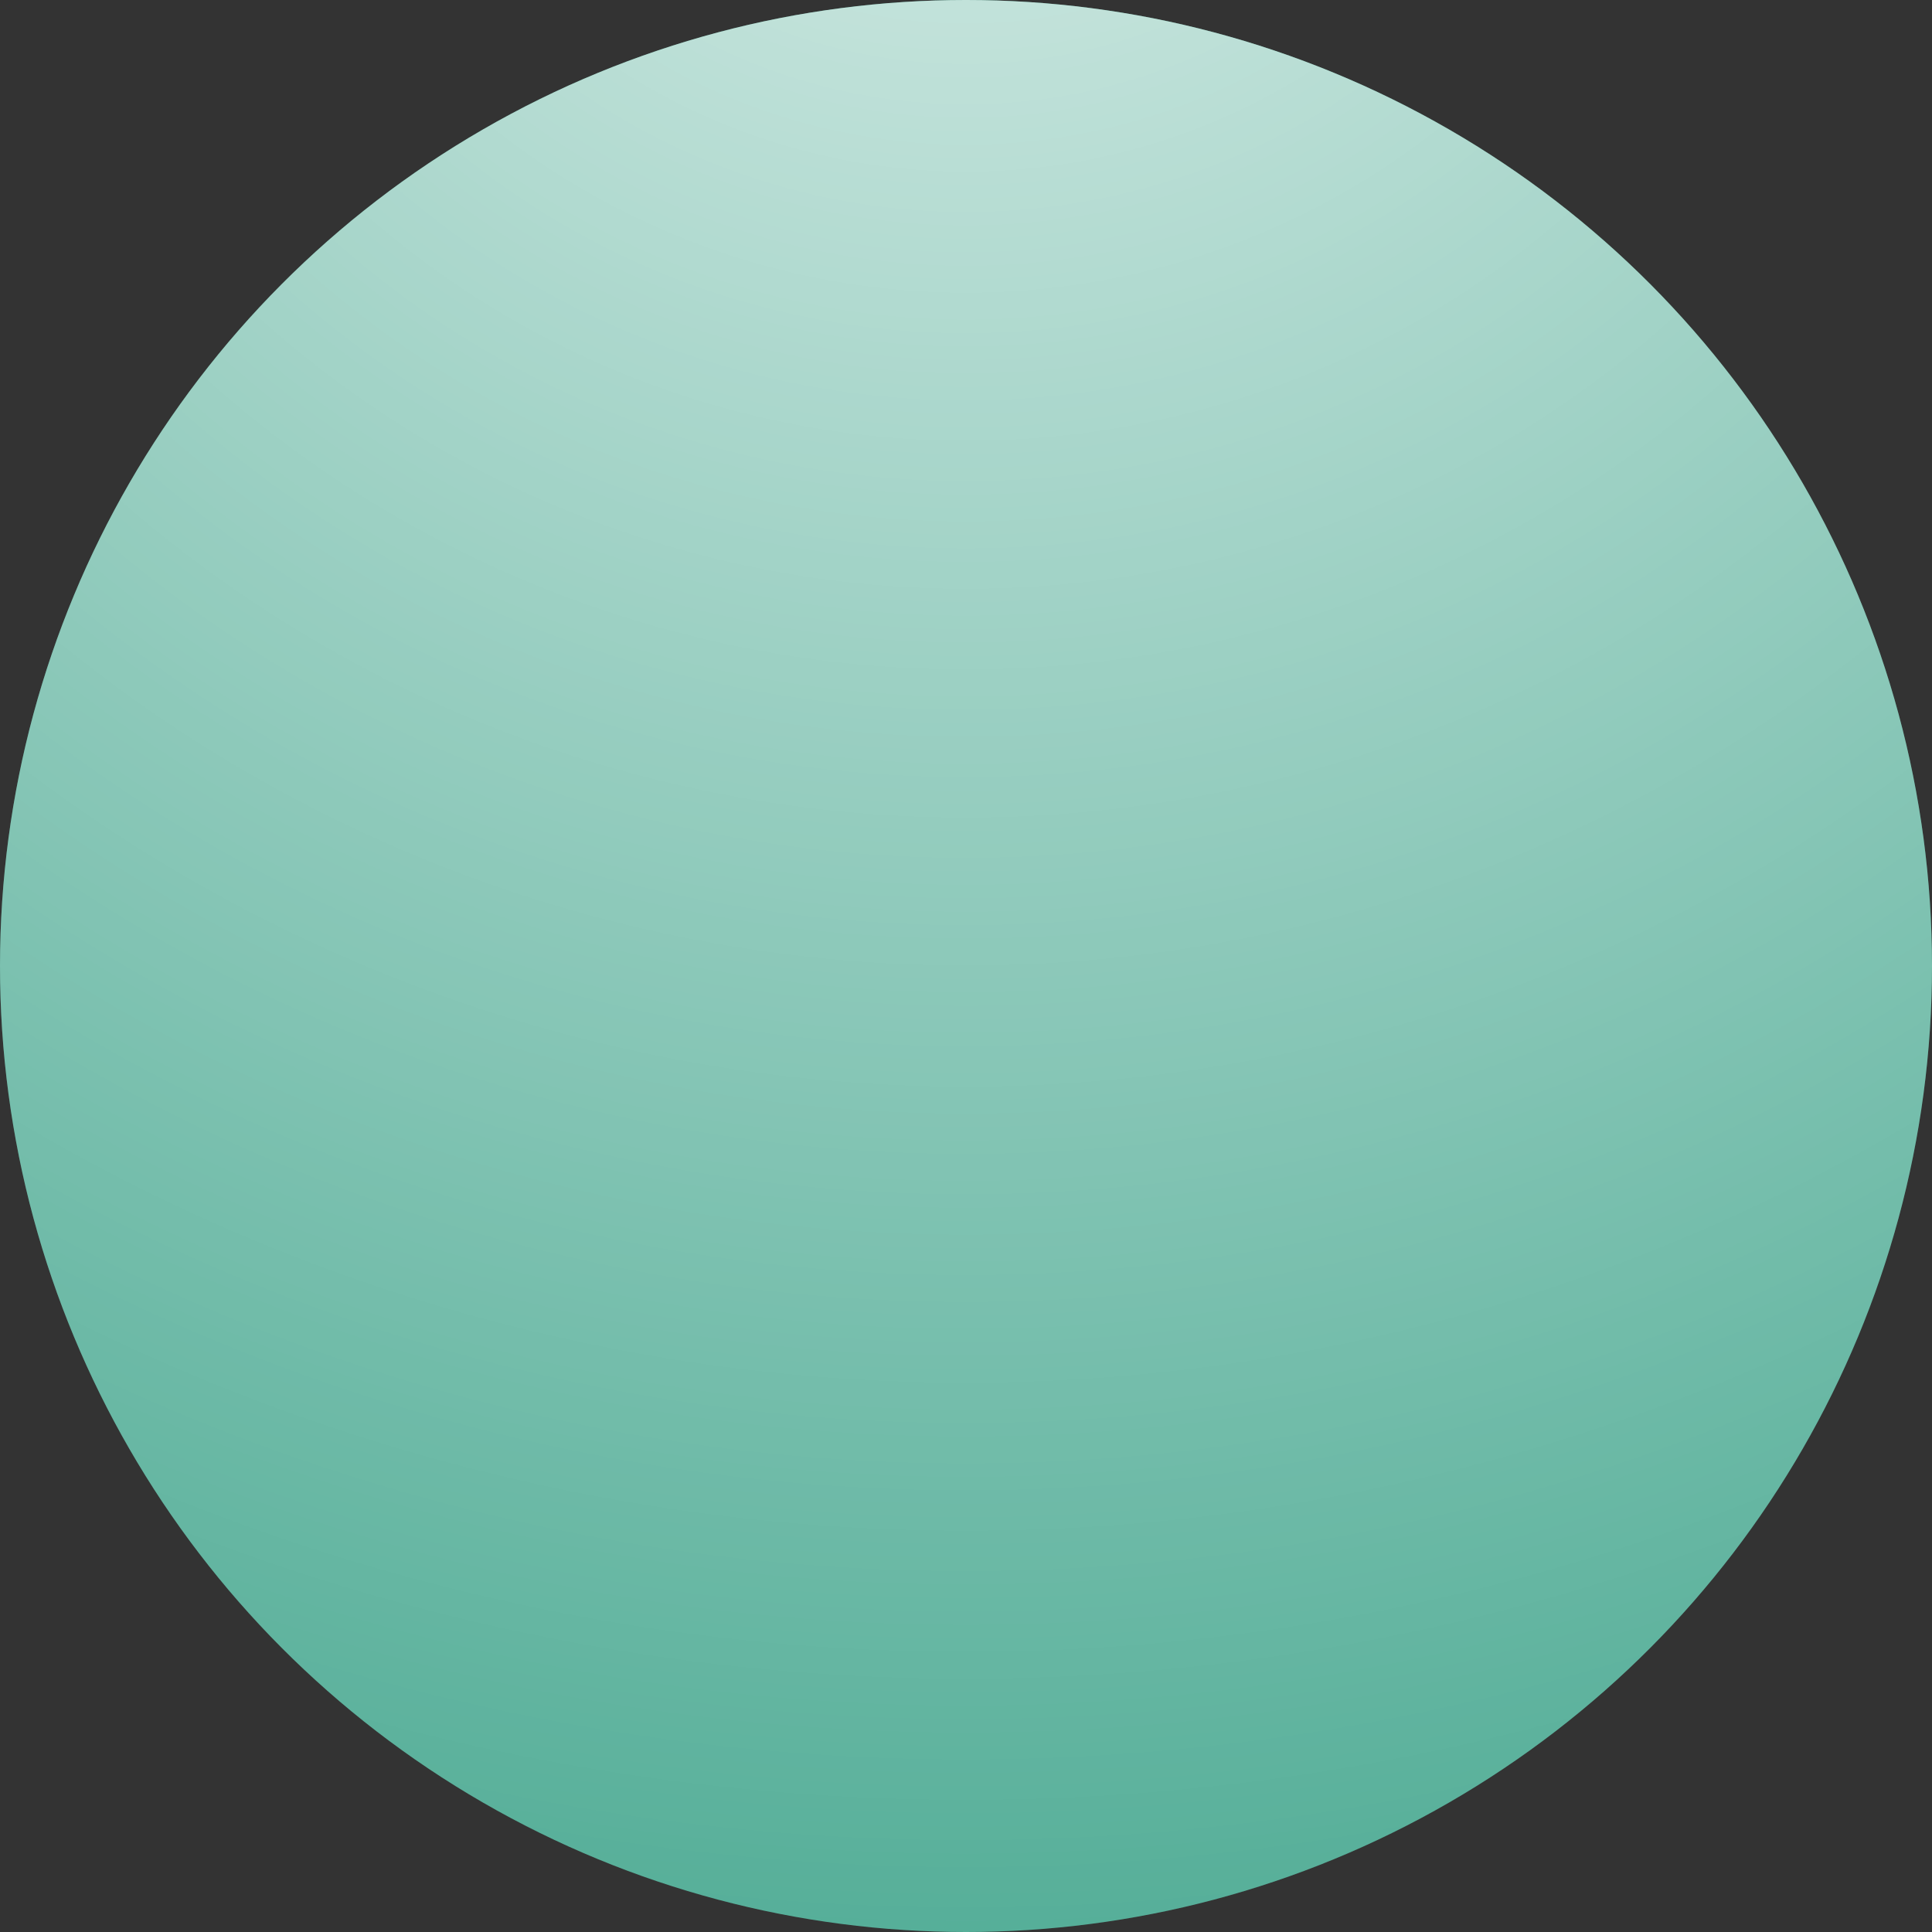
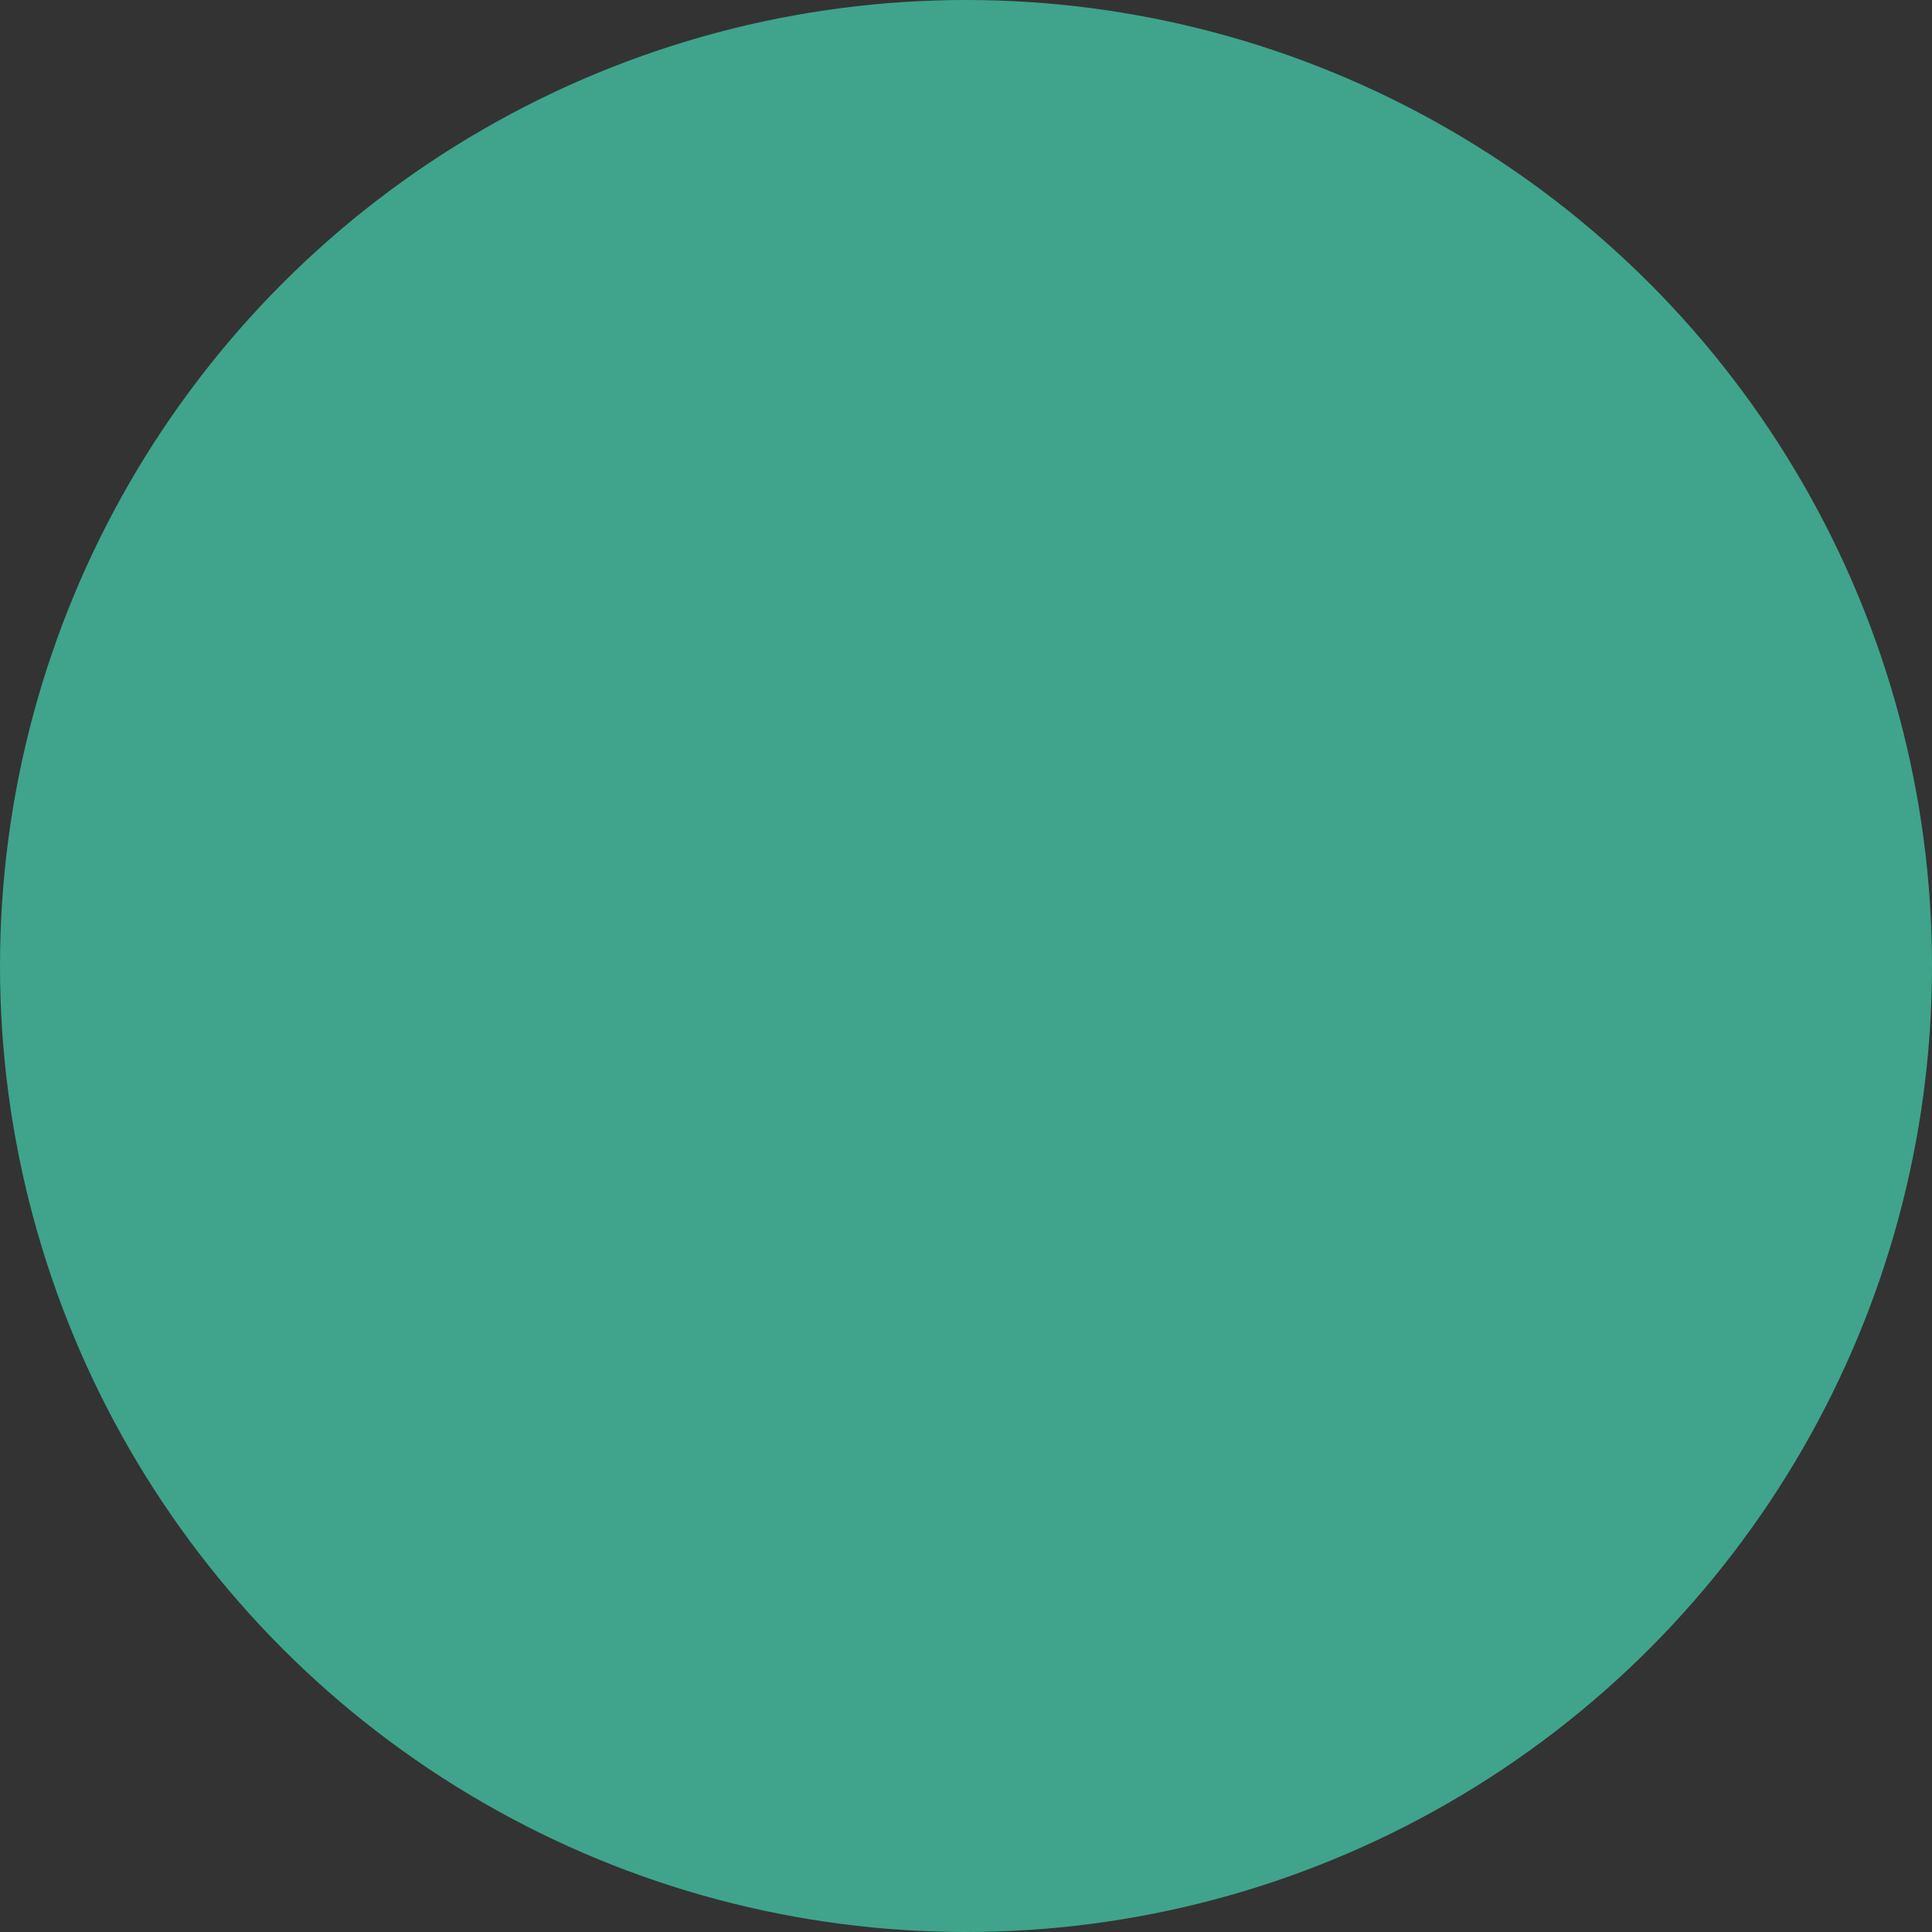
<svg xmlns="http://www.w3.org/2000/svg" width="208" height="208" viewBox="0 0 208 208" fill="none">
  <rect x="0" y="0" width="208" height="208" fill="#333333" stroke="none" />
  <circle cx="104" cy="104" r="104" fill="#3FA48B" />
-   <circle cx="104" cy="104" r="104" fill="url(#paint0_diamond_347_5494)" fill-opacity="0.82" />
  <defs>
    <radialGradient id="paint0_diamond_347_5494" cx="0" cy="0" r="1" gradientUnits="userSpaceOnUse" gradientTransform="translate(104 -47.543) rotate(90) scale(297.143)">
      <stop stop-color="white" />
      <stop offset="1" stop-color="white" stop-opacity="0" />
    </radialGradient>
  </defs>
</svg>